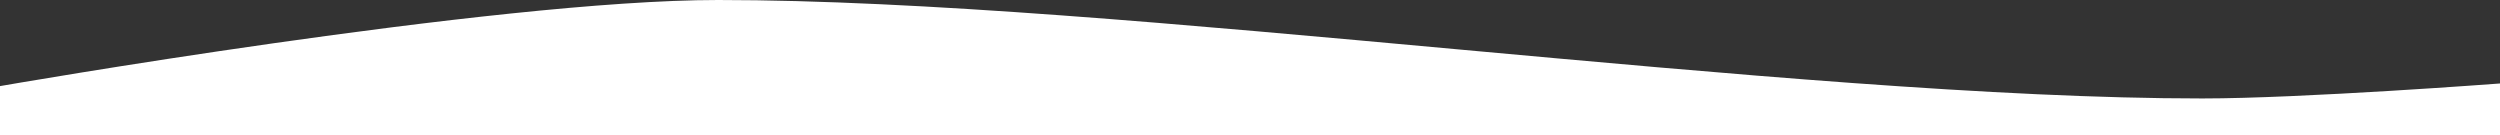
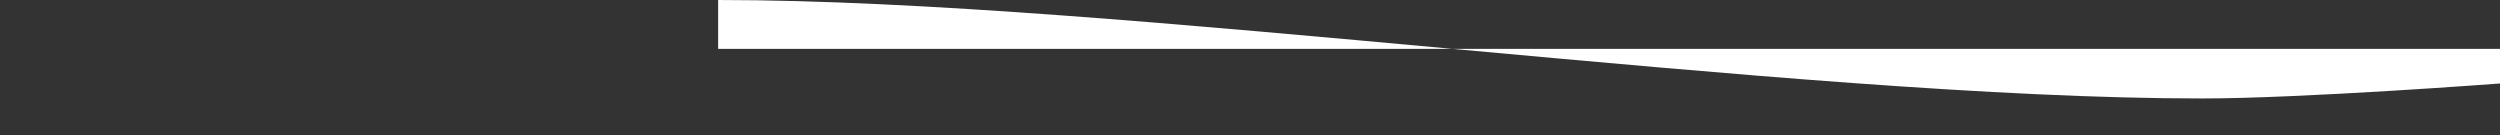
<svg xmlns="http://www.w3.org/2000/svg" version="1.1" id="レイヤー_1" x="0px" y="0px" preserveAspectRatio="none" viewBox="0 0 1398.401 75.502" style="enable-background:new 0 0 1398.401 75.502;" xml:space="preserve">
  <rect x="0" y="0" width="1398.401" height="75.502" fill="#333333" stroke="none" />
-   <path style="fill:#FFFFFF;" d="M1398.401,75.502V46.694c0,0-110.801,8.38-166.541,8.38C1001.68,55.074,626.223,0,401.703,0  C276.307,0,0,48.161,0,48.161v27.341H1398.401z" />
+   <path style="fill:#FFFFFF;" d="M1398.401,75.502V46.694c0,0-110.801,8.38-166.541,8.38C1001.68,55.074,626.223,0,401.703,0  v27.341H1398.401z" />
</svg>